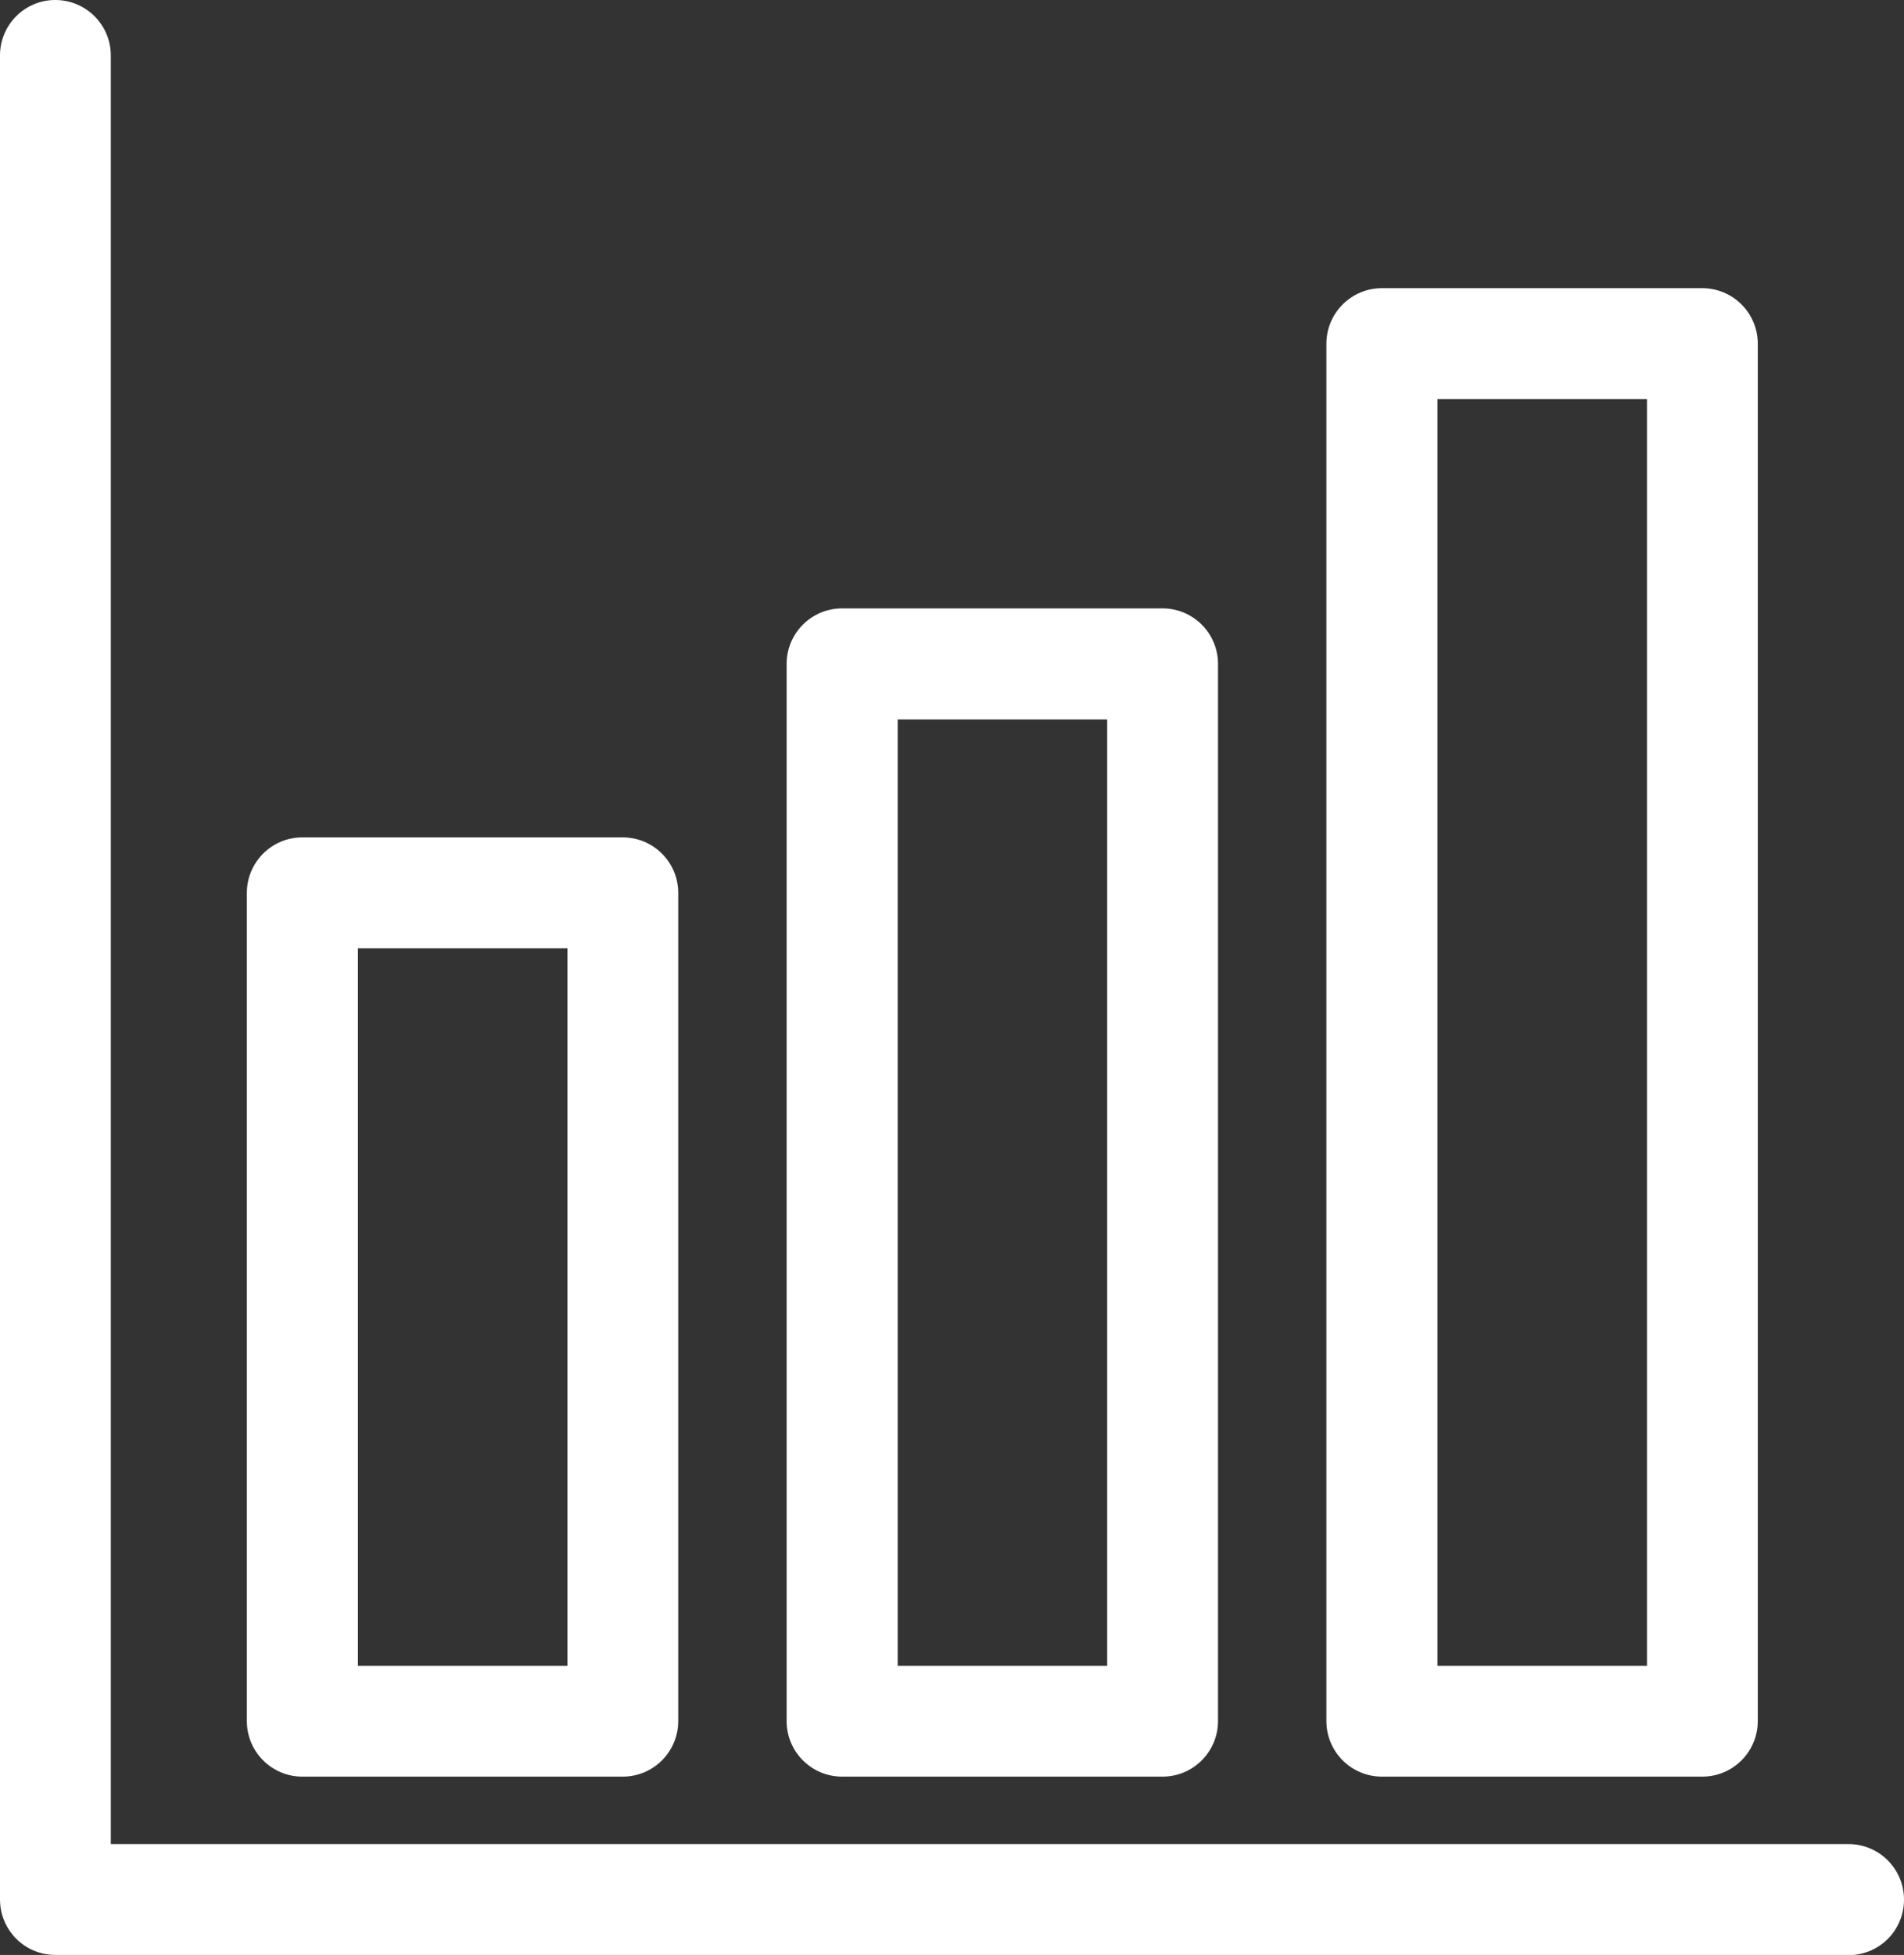
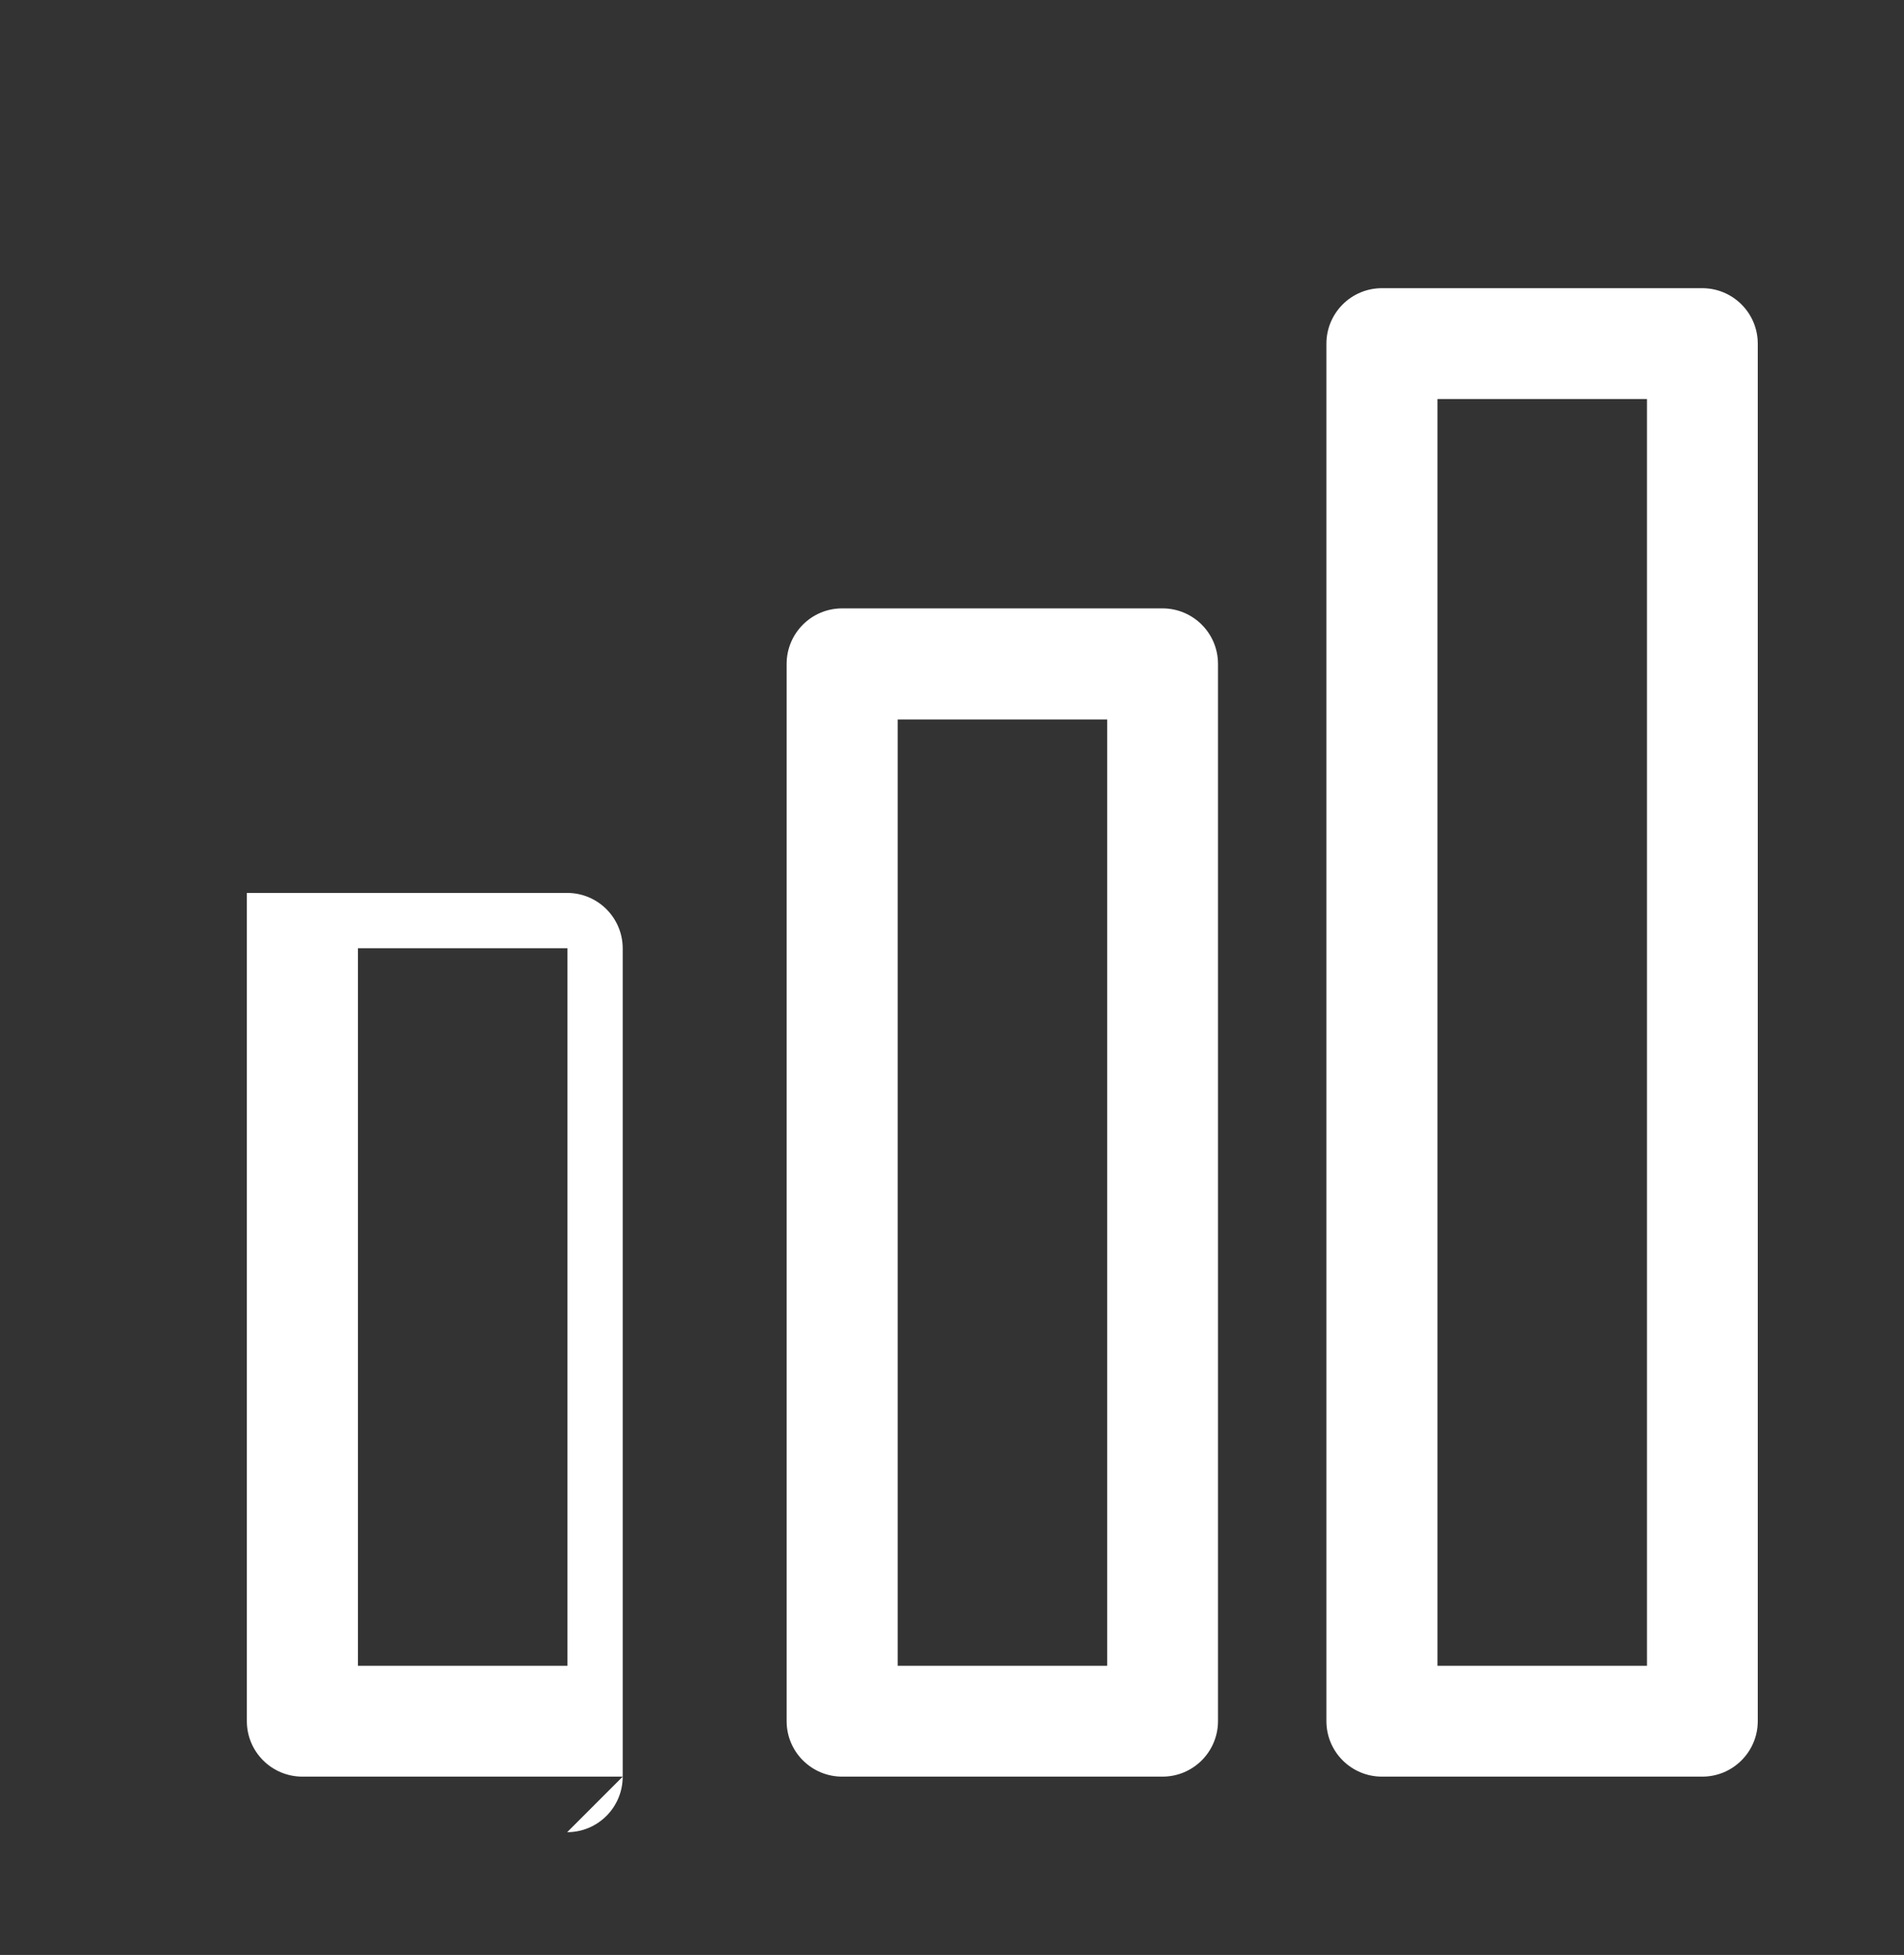
<svg xmlns="http://www.w3.org/2000/svg" viewBox="0 0 78.52 80.59">
  <rect x="0" y="0" width="78.52" height="80.59" fill="#333333" stroke="none" />
  <defs>
    <style>.d{fill:#fff;}</style>
  </defs>
  <g id="a" />
  <g id="b">
    <g id="c">
      <g>
-         <path class="d" d="M76.23,80.59H2.28c-1.26,0-2.28-1.02-2.28-2.29V2.29C0,1.02,1.02,0,2.28,0s2.29,1.02,2.29,2.29V76.02H76.23c1.26,0,2.29,1.02,2.29,2.29s-1.02,2.29-2.29,2.29" />
-         <path class="d" d="M14.76,68.67h8.64v-29.58H14.76v29.58Zm10.92,4.57H12.47c-1.26,0-2.29-1.02-2.29-2.29V36.81c0-1.26,1.02-2.29,2.29-2.29h13.21c1.26,0,2.29,1.02,2.29,2.29v34.14c0,1.26-1.02,2.29-2.29,2.29" />
+         <path class="d" d="M14.76,68.67h8.64v-29.58H14.76v29.58Zm10.92,4.57H12.47c-1.26,0-2.29-1.02-2.29-2.29V36.81h13.21c1.26,0,2.29,1.02,2.29,2.29v34.14c0,1.26-1.02,2.29-2.29,2.29" />
        <path class="d" d="M37.02,68.67h8.64V29.66h-8.64v39.01Zm10.92,4.57h-13.21c-1.26,0-2.29-1.02-2.29-2.29V27.37c0-1.26,1.02-2.29,2.29-2.29h13.21c1.26,0,2.29,1.02,2.29,2.29v43.58c0,1.26-1.02,2.29-2.29,2.29" />
        <path class="d" d="M59.28,68.67h8.64V16.45h-8.64v52.21Zm10.92,4.57h-13.21c-1.26,0-2.29-1.02-2.29-2.29V14.17c0-1.26,1.02-2.29,2.29-2.29h13.21c1.26,0,2.29,1.02,2.29,2.29v56.78c0,1.26-1.02,2.29-2.29,2.29" />
      </g>
    </g>
  </g>
</svg>